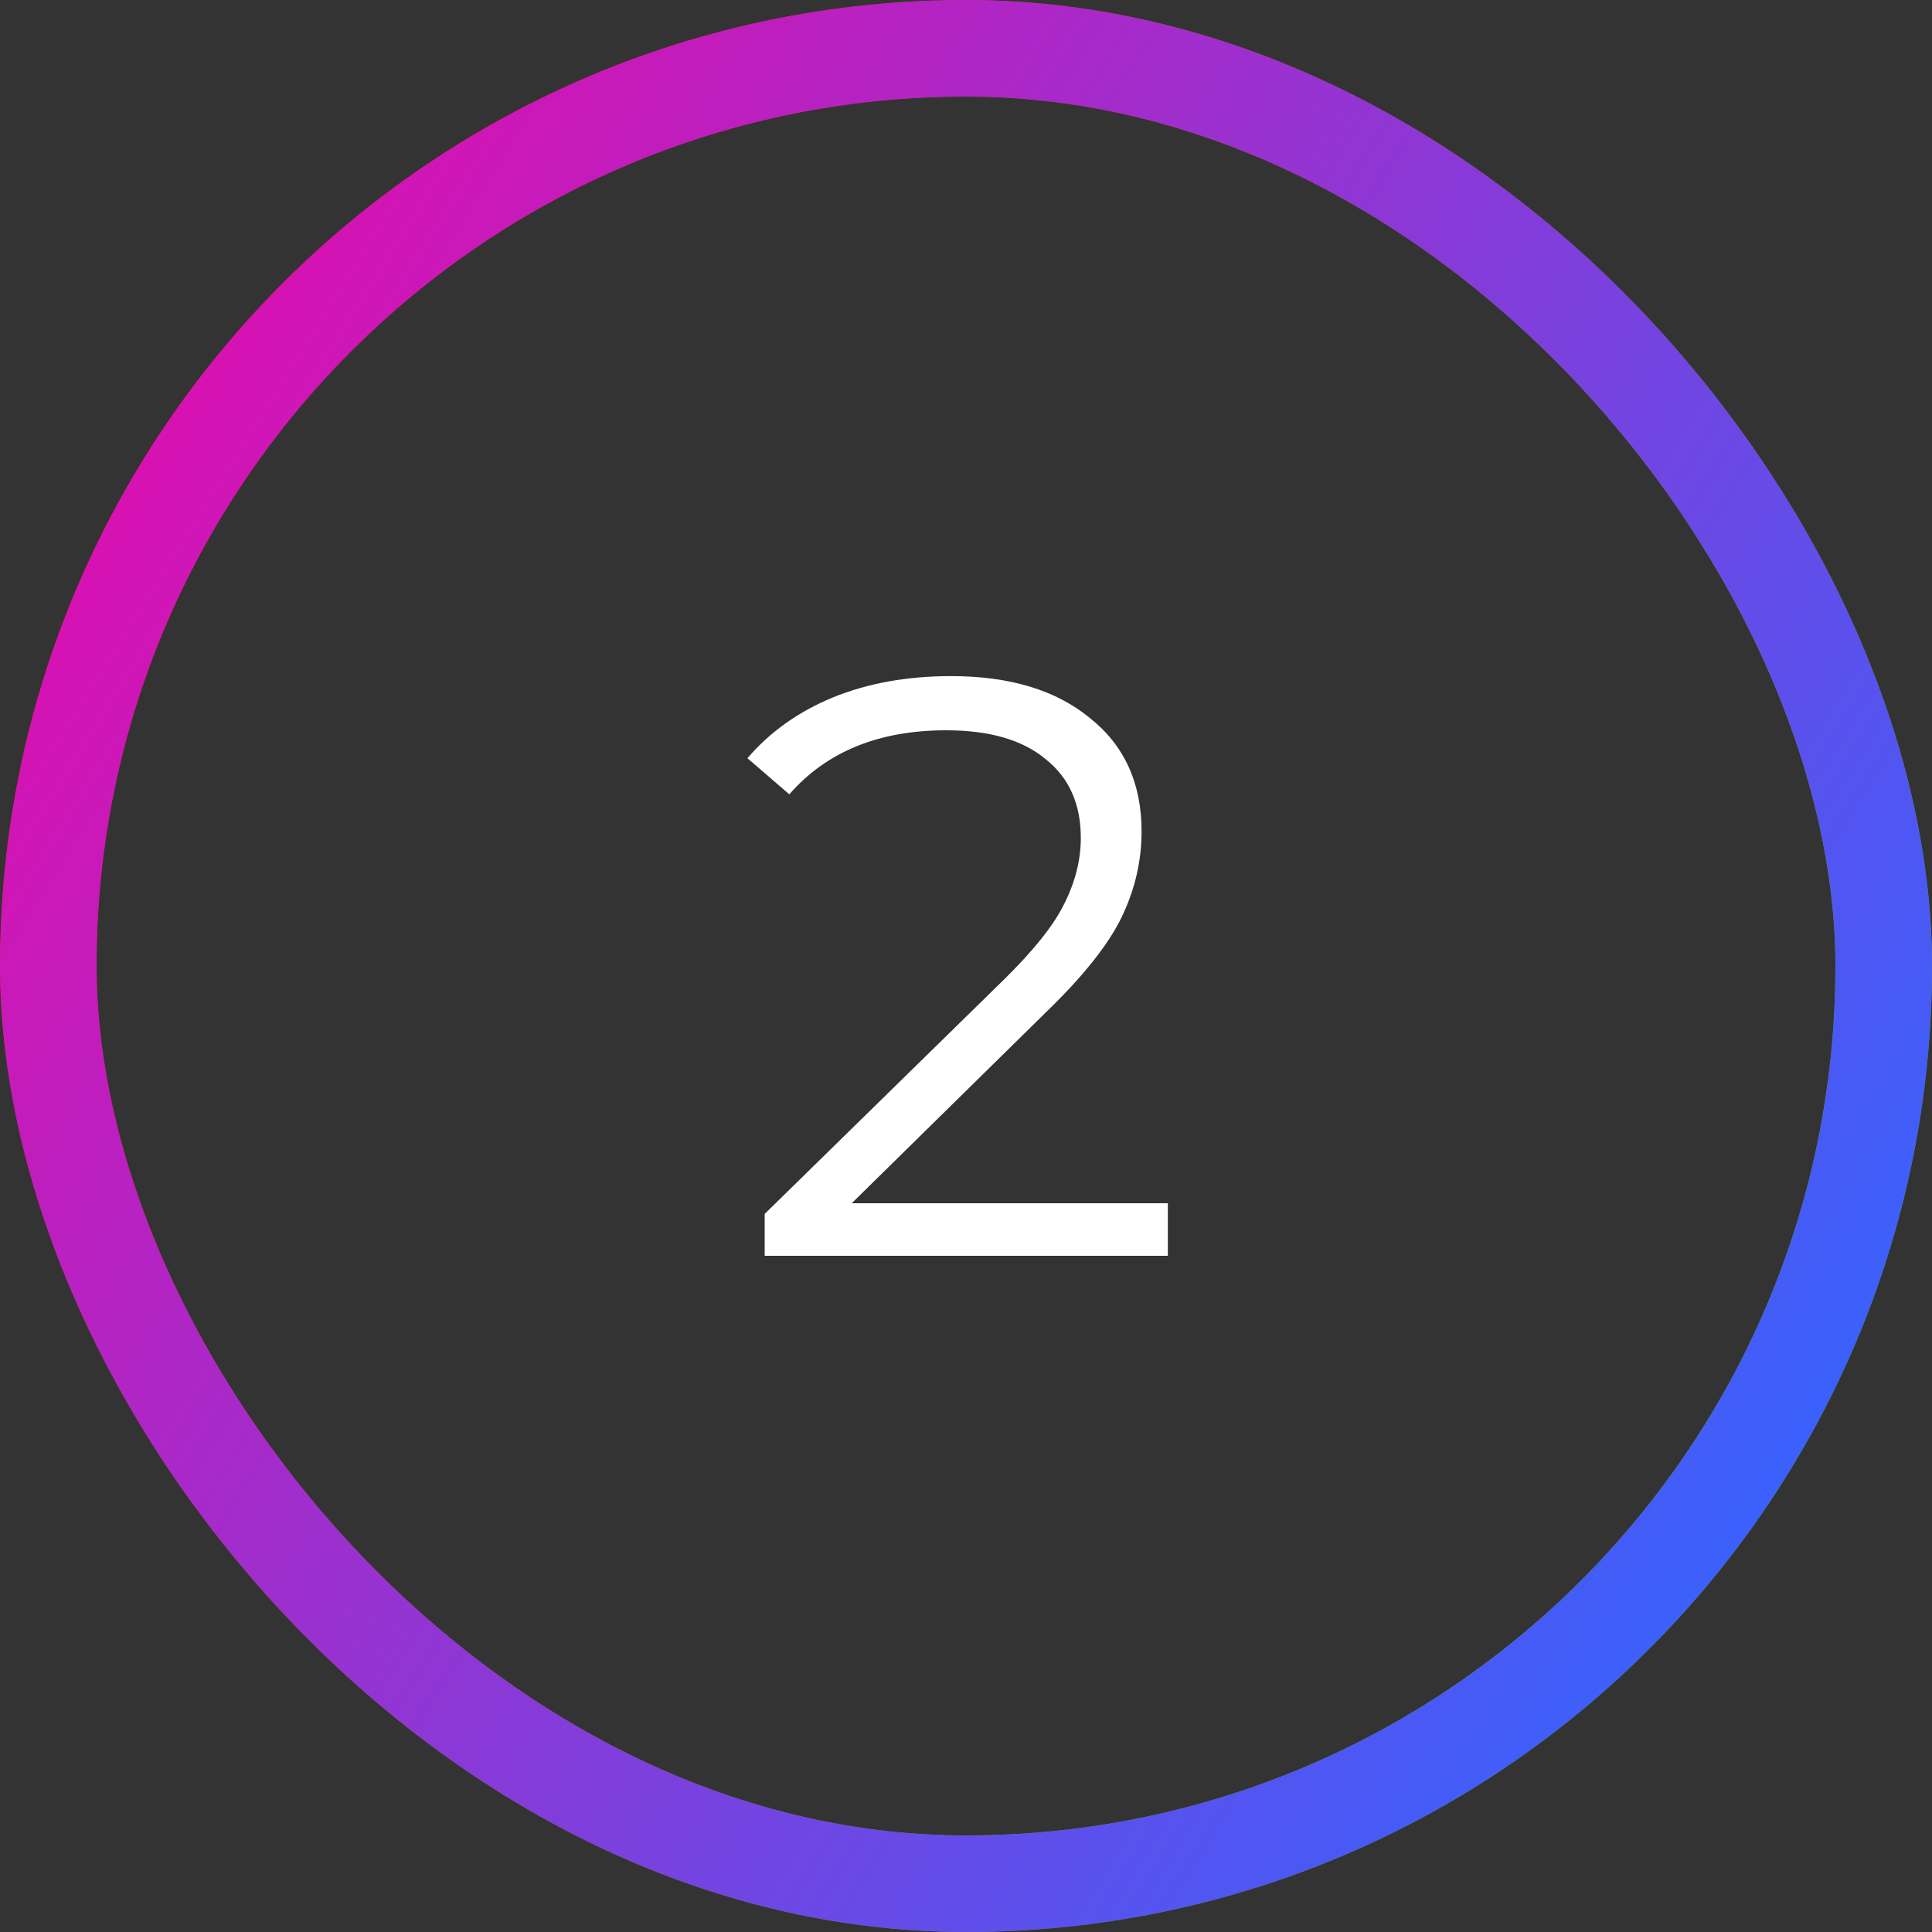
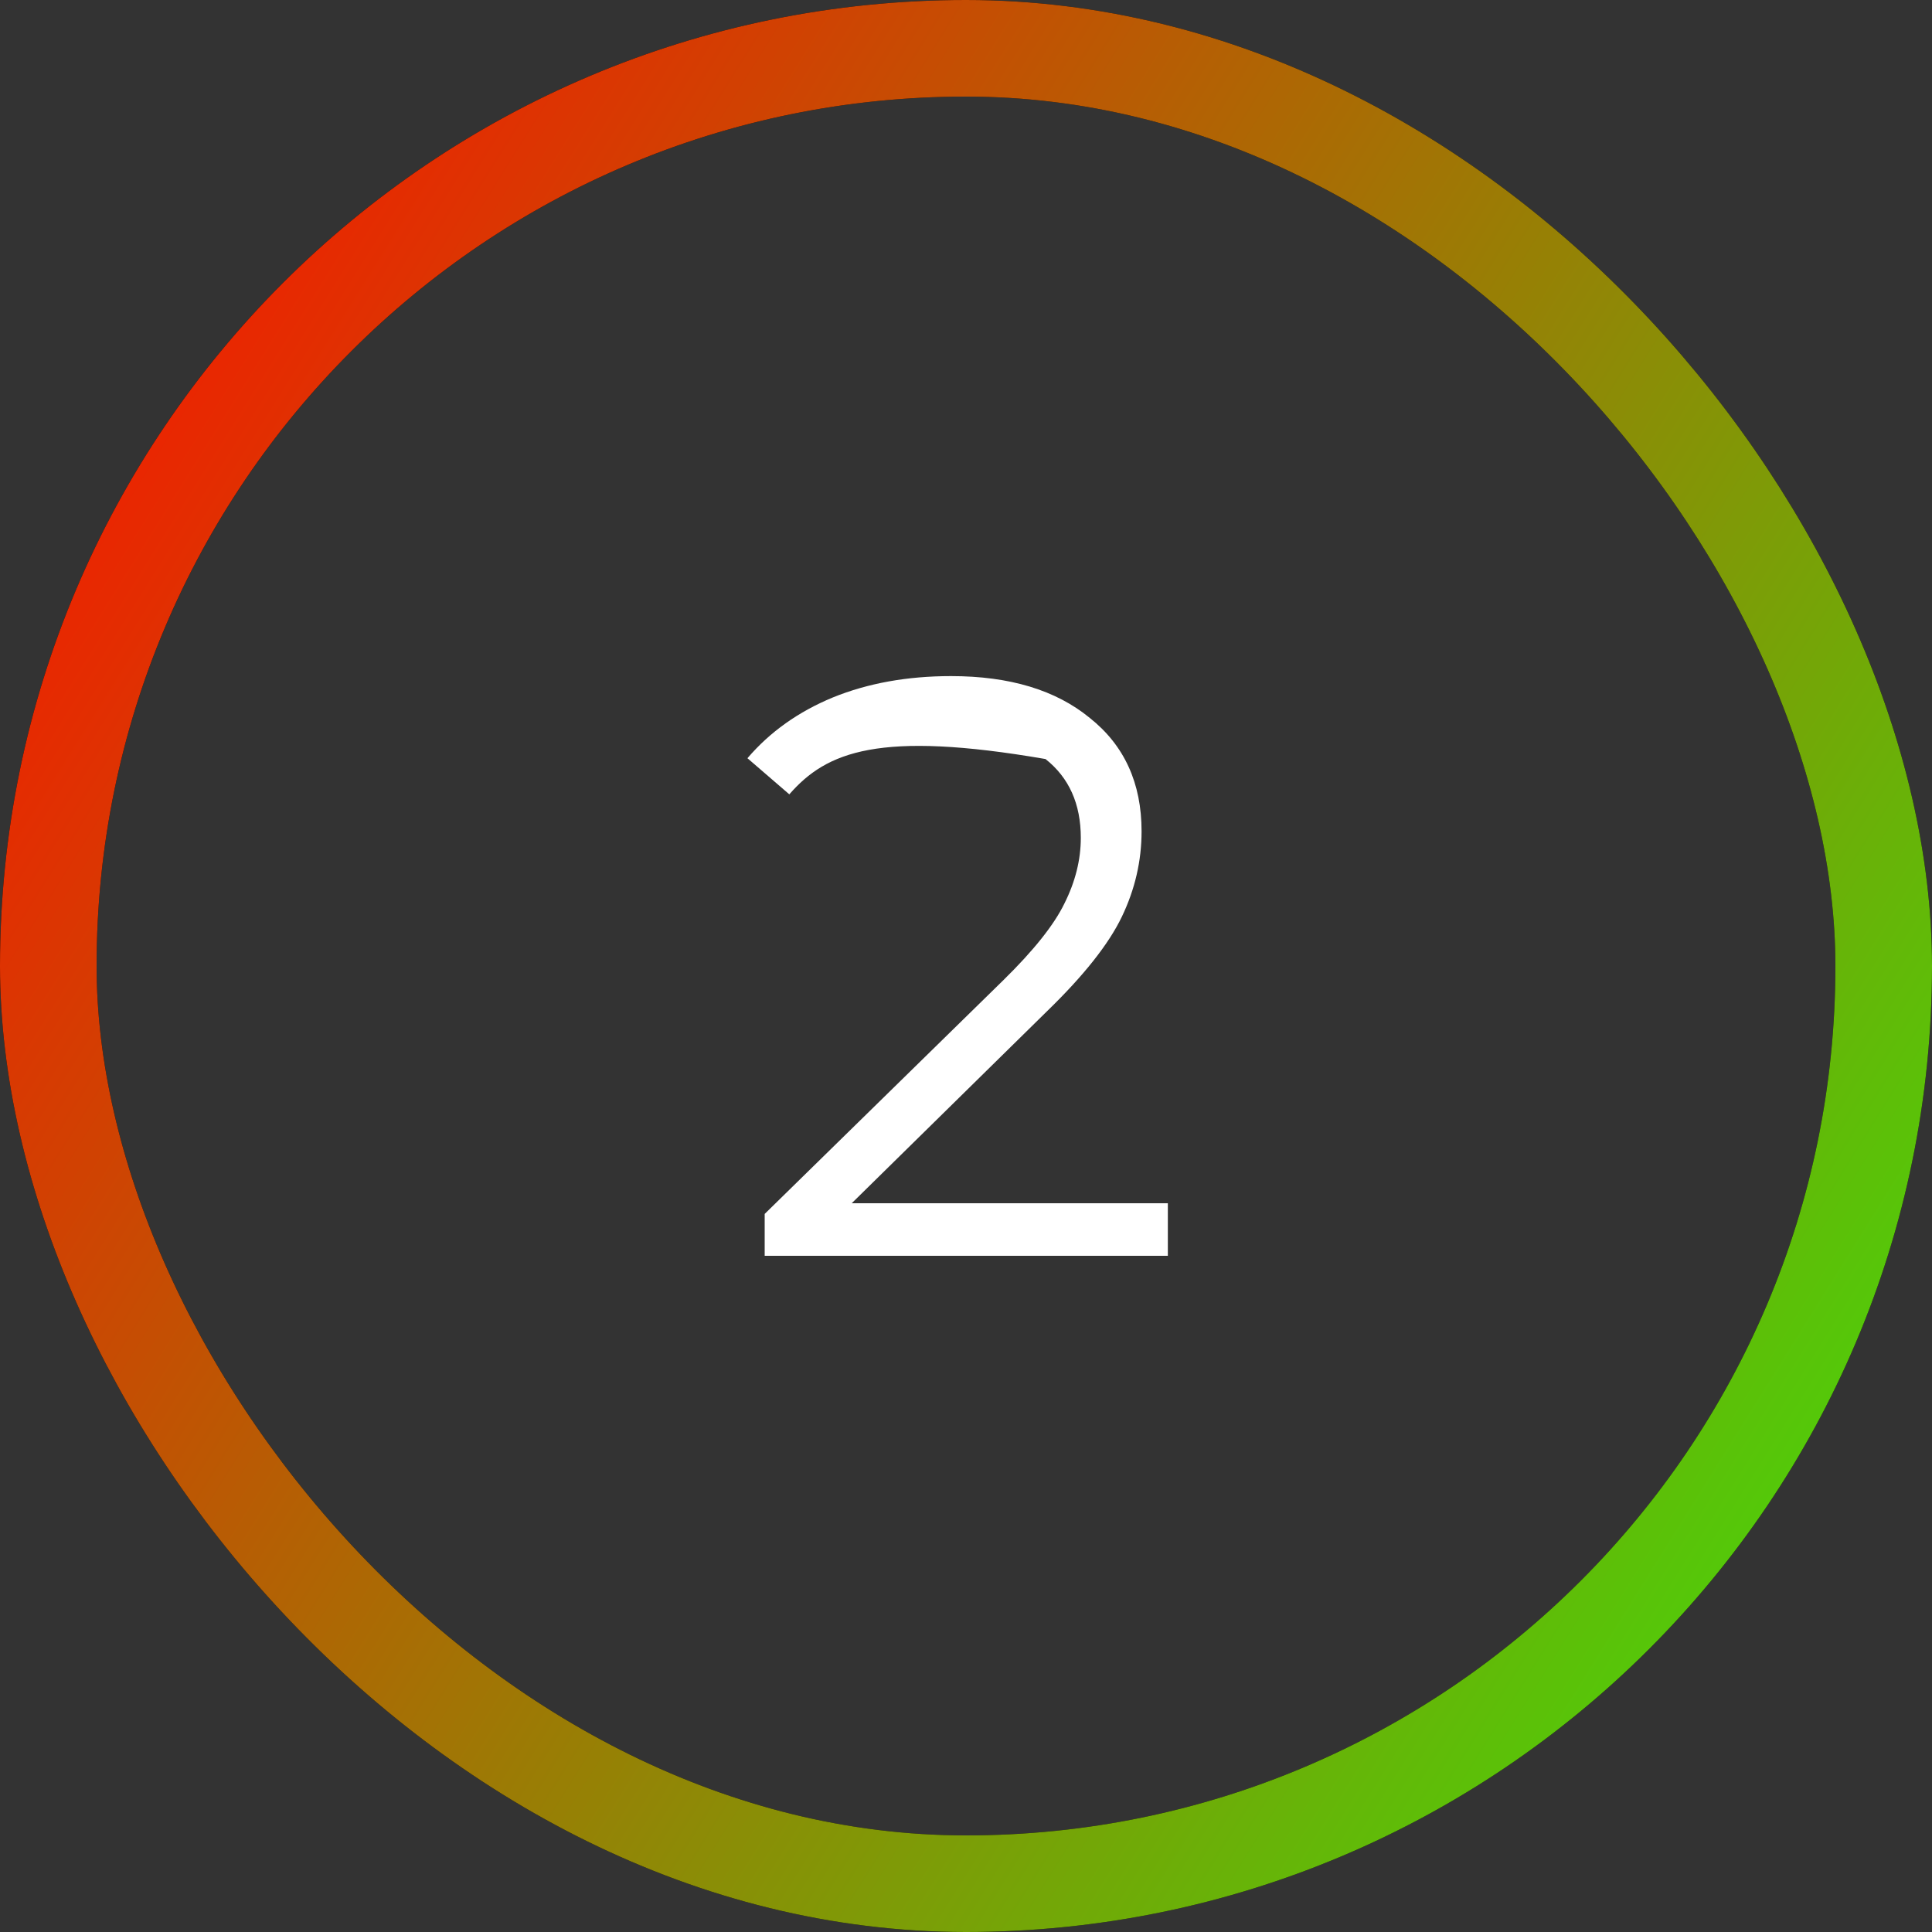
<svg xmlns="http://www.w3.org/2000/svg" width="40" height="40" viewBox="0 0 40 40" fill="none">
  <rect x="0" y="0" width="40" height="40" fill="#333333" stroke="none" />
-   <path d="M24.179 24.912V26H15.832V25.133L20.779 20.288C21.402 19.676 21.822 19.149 22.037 18.707C22.264 18.254 22.377 17.8 22.377 17.347C22.377 16.644 22.133 16.1 21.646 15.715C21.17 15.318 20.484 15.12 19.589 15.12C18.195 15.12 17.113 15.562 16.342 16.446L15.475 15.698C15.94 15.154 16.529 14.735 17.243 14.44C17.968 14.145 18.784 13.998 19.691 13.998C20.904 13.998 21.861 14.287 22.564 14.865C23.278 15.432 23.635 16.214 23.635 17.211C23.635 17.823 23.499 18.412 23.227 18.979C22.955 19.546 22.439 20.197 21.68 20.934L17.634 24.912H24.179Z" fill="white" />
+   <path d="M24.179 24.912V26H15.832V25.133L20.779 20.288C21.402 19.676 21.822 19.149 22.037 18.707C22.264 18.254 22.377 17.8 22.377 17.347C22.377 16.644 22.133 16.1 21.646 15.715C18.195 15.12 17.113 15.562 16.342 16.446L15.475 15.698C15.94 15.154 16.529 14.735 17.243 14.44C17.968 14.145 18.784 13.998 19.691 13.998C20.904 13.998 21.861 14.287 22.564 14.865C23.278 15.432 23.635 16.214 23.635 17.211C23.635 17.823 23.499 18.412 23.227 18.979C22.955 19.546 22.439 20.197 21.68 20.934L17.634 24.912H24.179Z" fill="white" />
  <rect x="1" y="1" width="38" height="38" rx="19" stroke="black" stroke-width="2" />
  <rect x="1" y="1" width="38" height="38" rx="19" stroke="url(#paint0_linear_1107_1664)" stroke-width="2" />
-   <rect x="1" y="1" width="38" height="38" rx="19" stroke="url(#paint1_linear_1107_1664)" stroke-width="2" />
  <defs>
    <linearGradient id="paint0_linear_1107_1664" x1="-4.286" y1="10" x2="35.714" y2="35" gradientUnits="userSpaceOnUse">
      <stop stop-color="#FF0F00" />
      <stop offset="1" stop-color="#50CD09" />
    </linearGradient>
    <linearGradient id="paint1_linear_1107_1664" x1="-4.286" y1="10" x2="35.714" y2="35" gradientUnits="userSpaceOnUse">
      <stop stop-color="#EE06A8" />
      <stop offset="1" stop-color="#3663FE" />
    </linearGradient>
  </defs>
</svg>